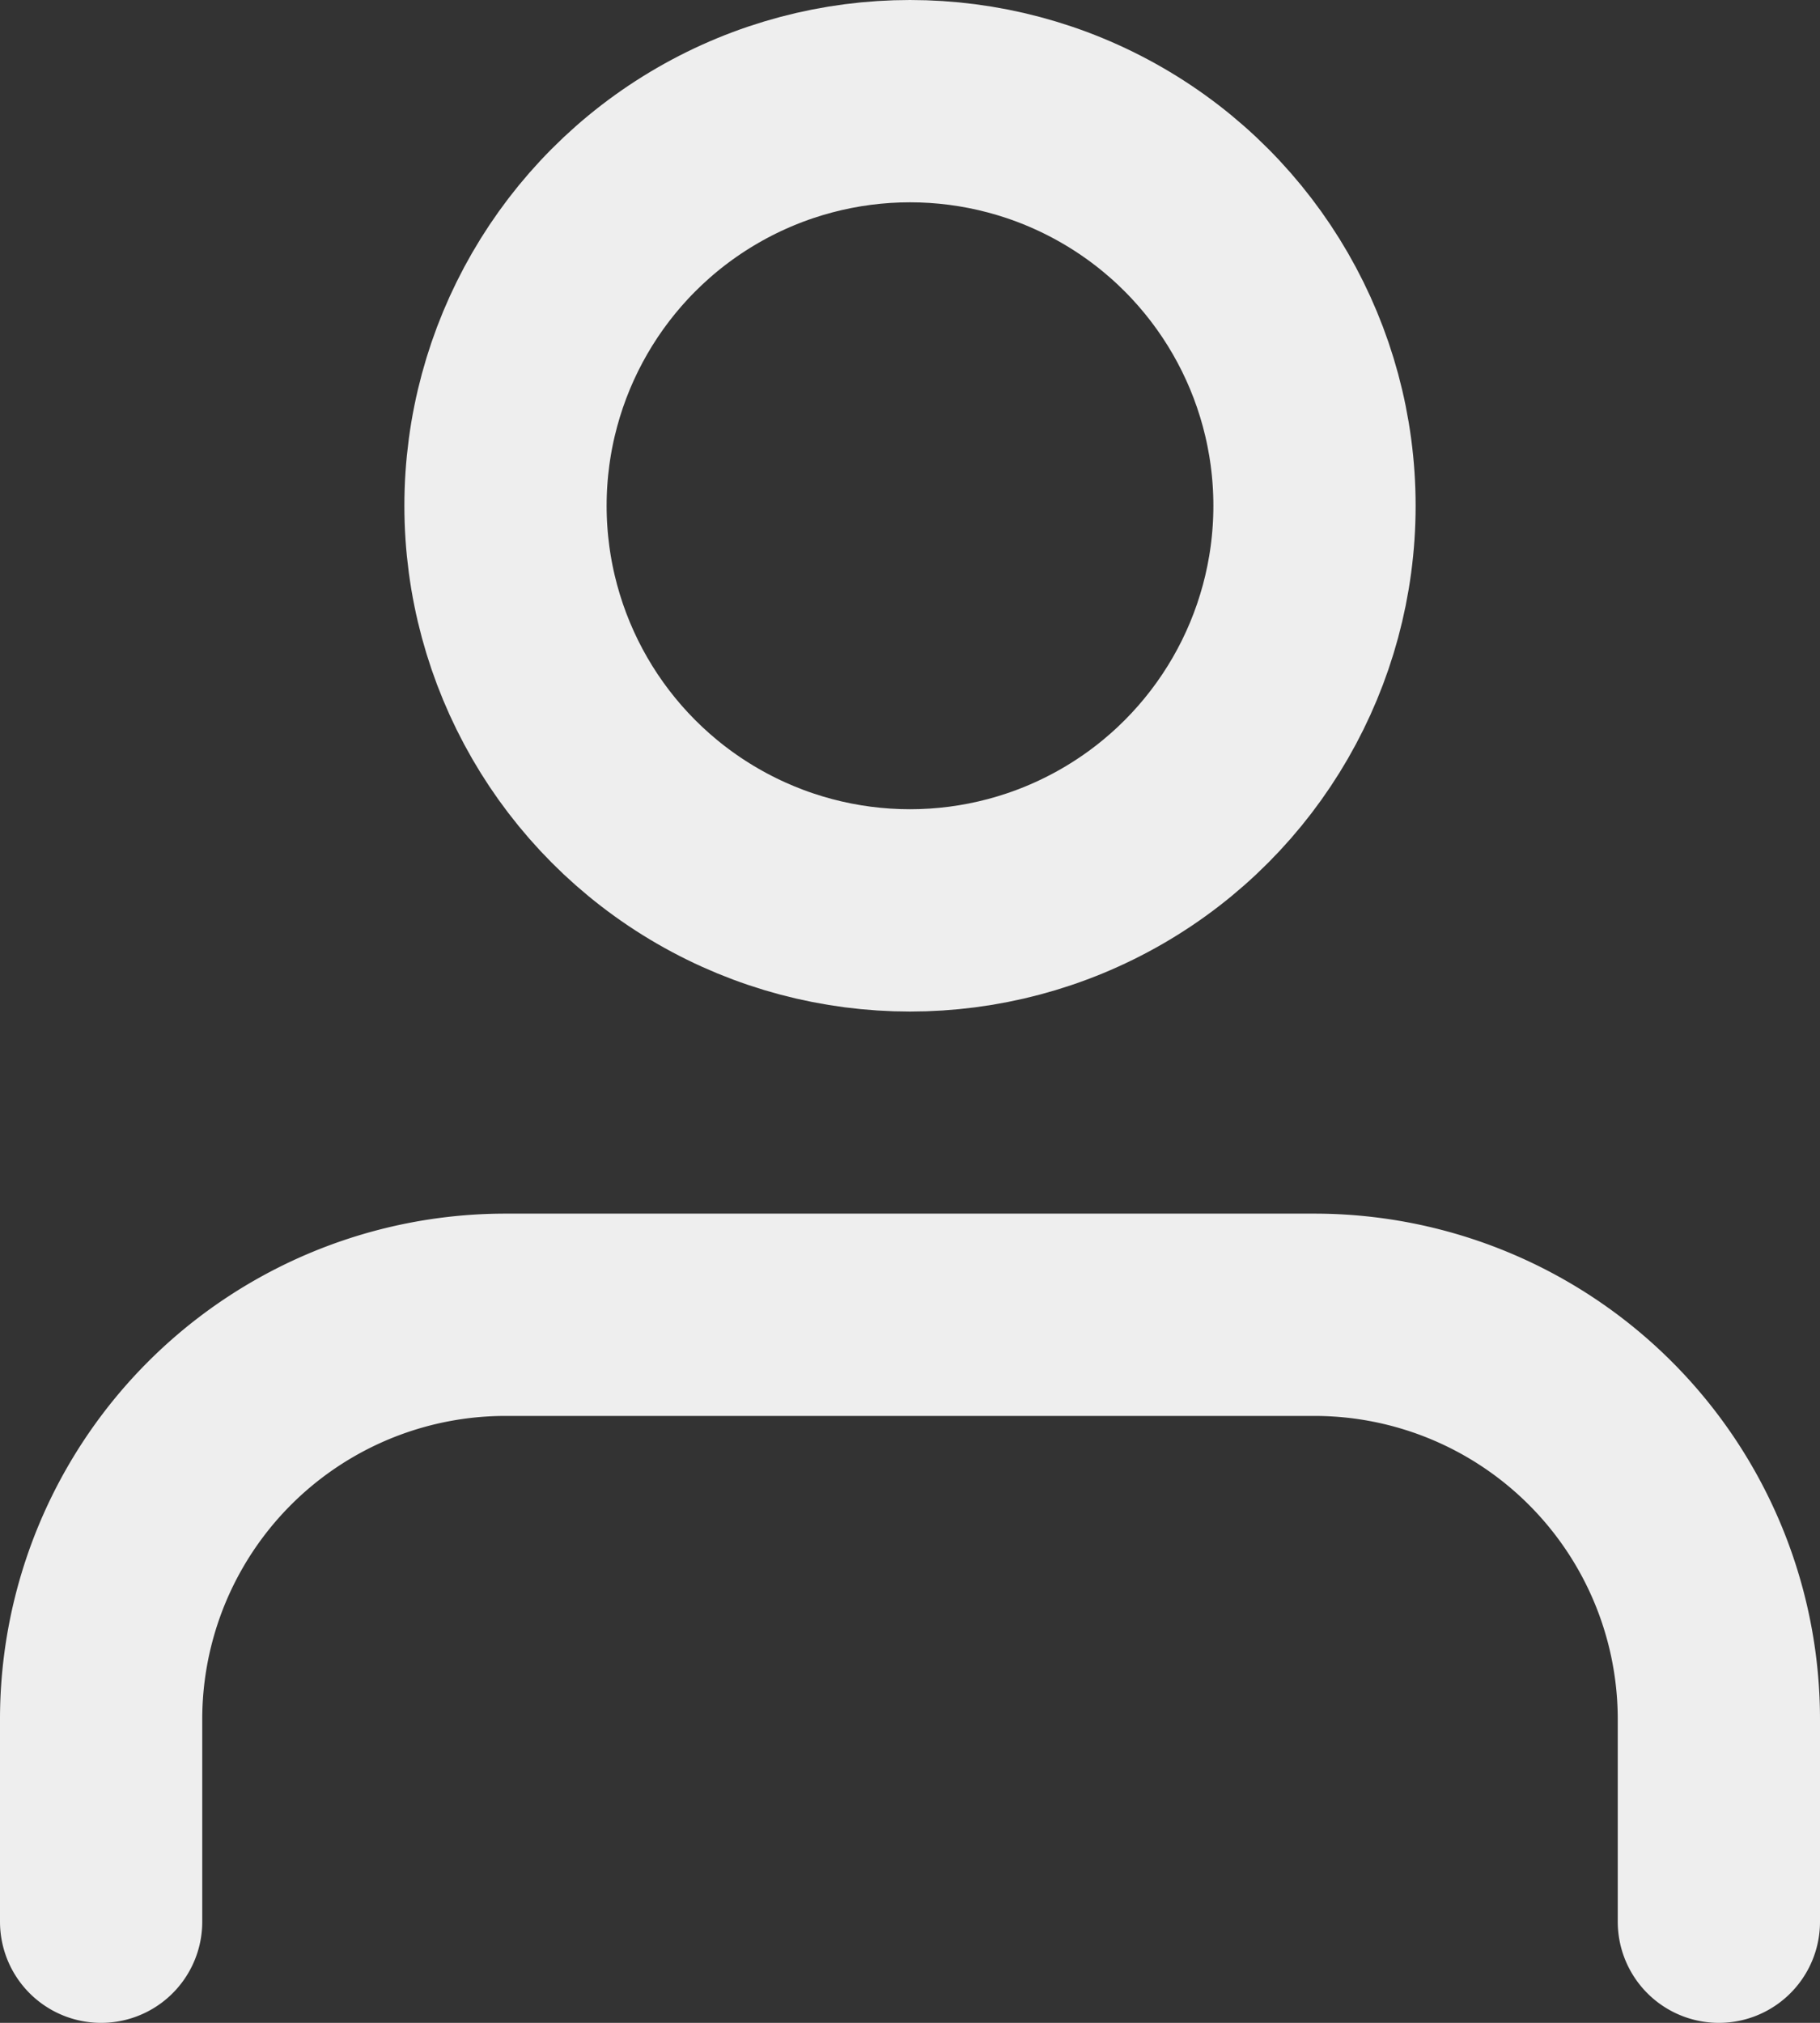
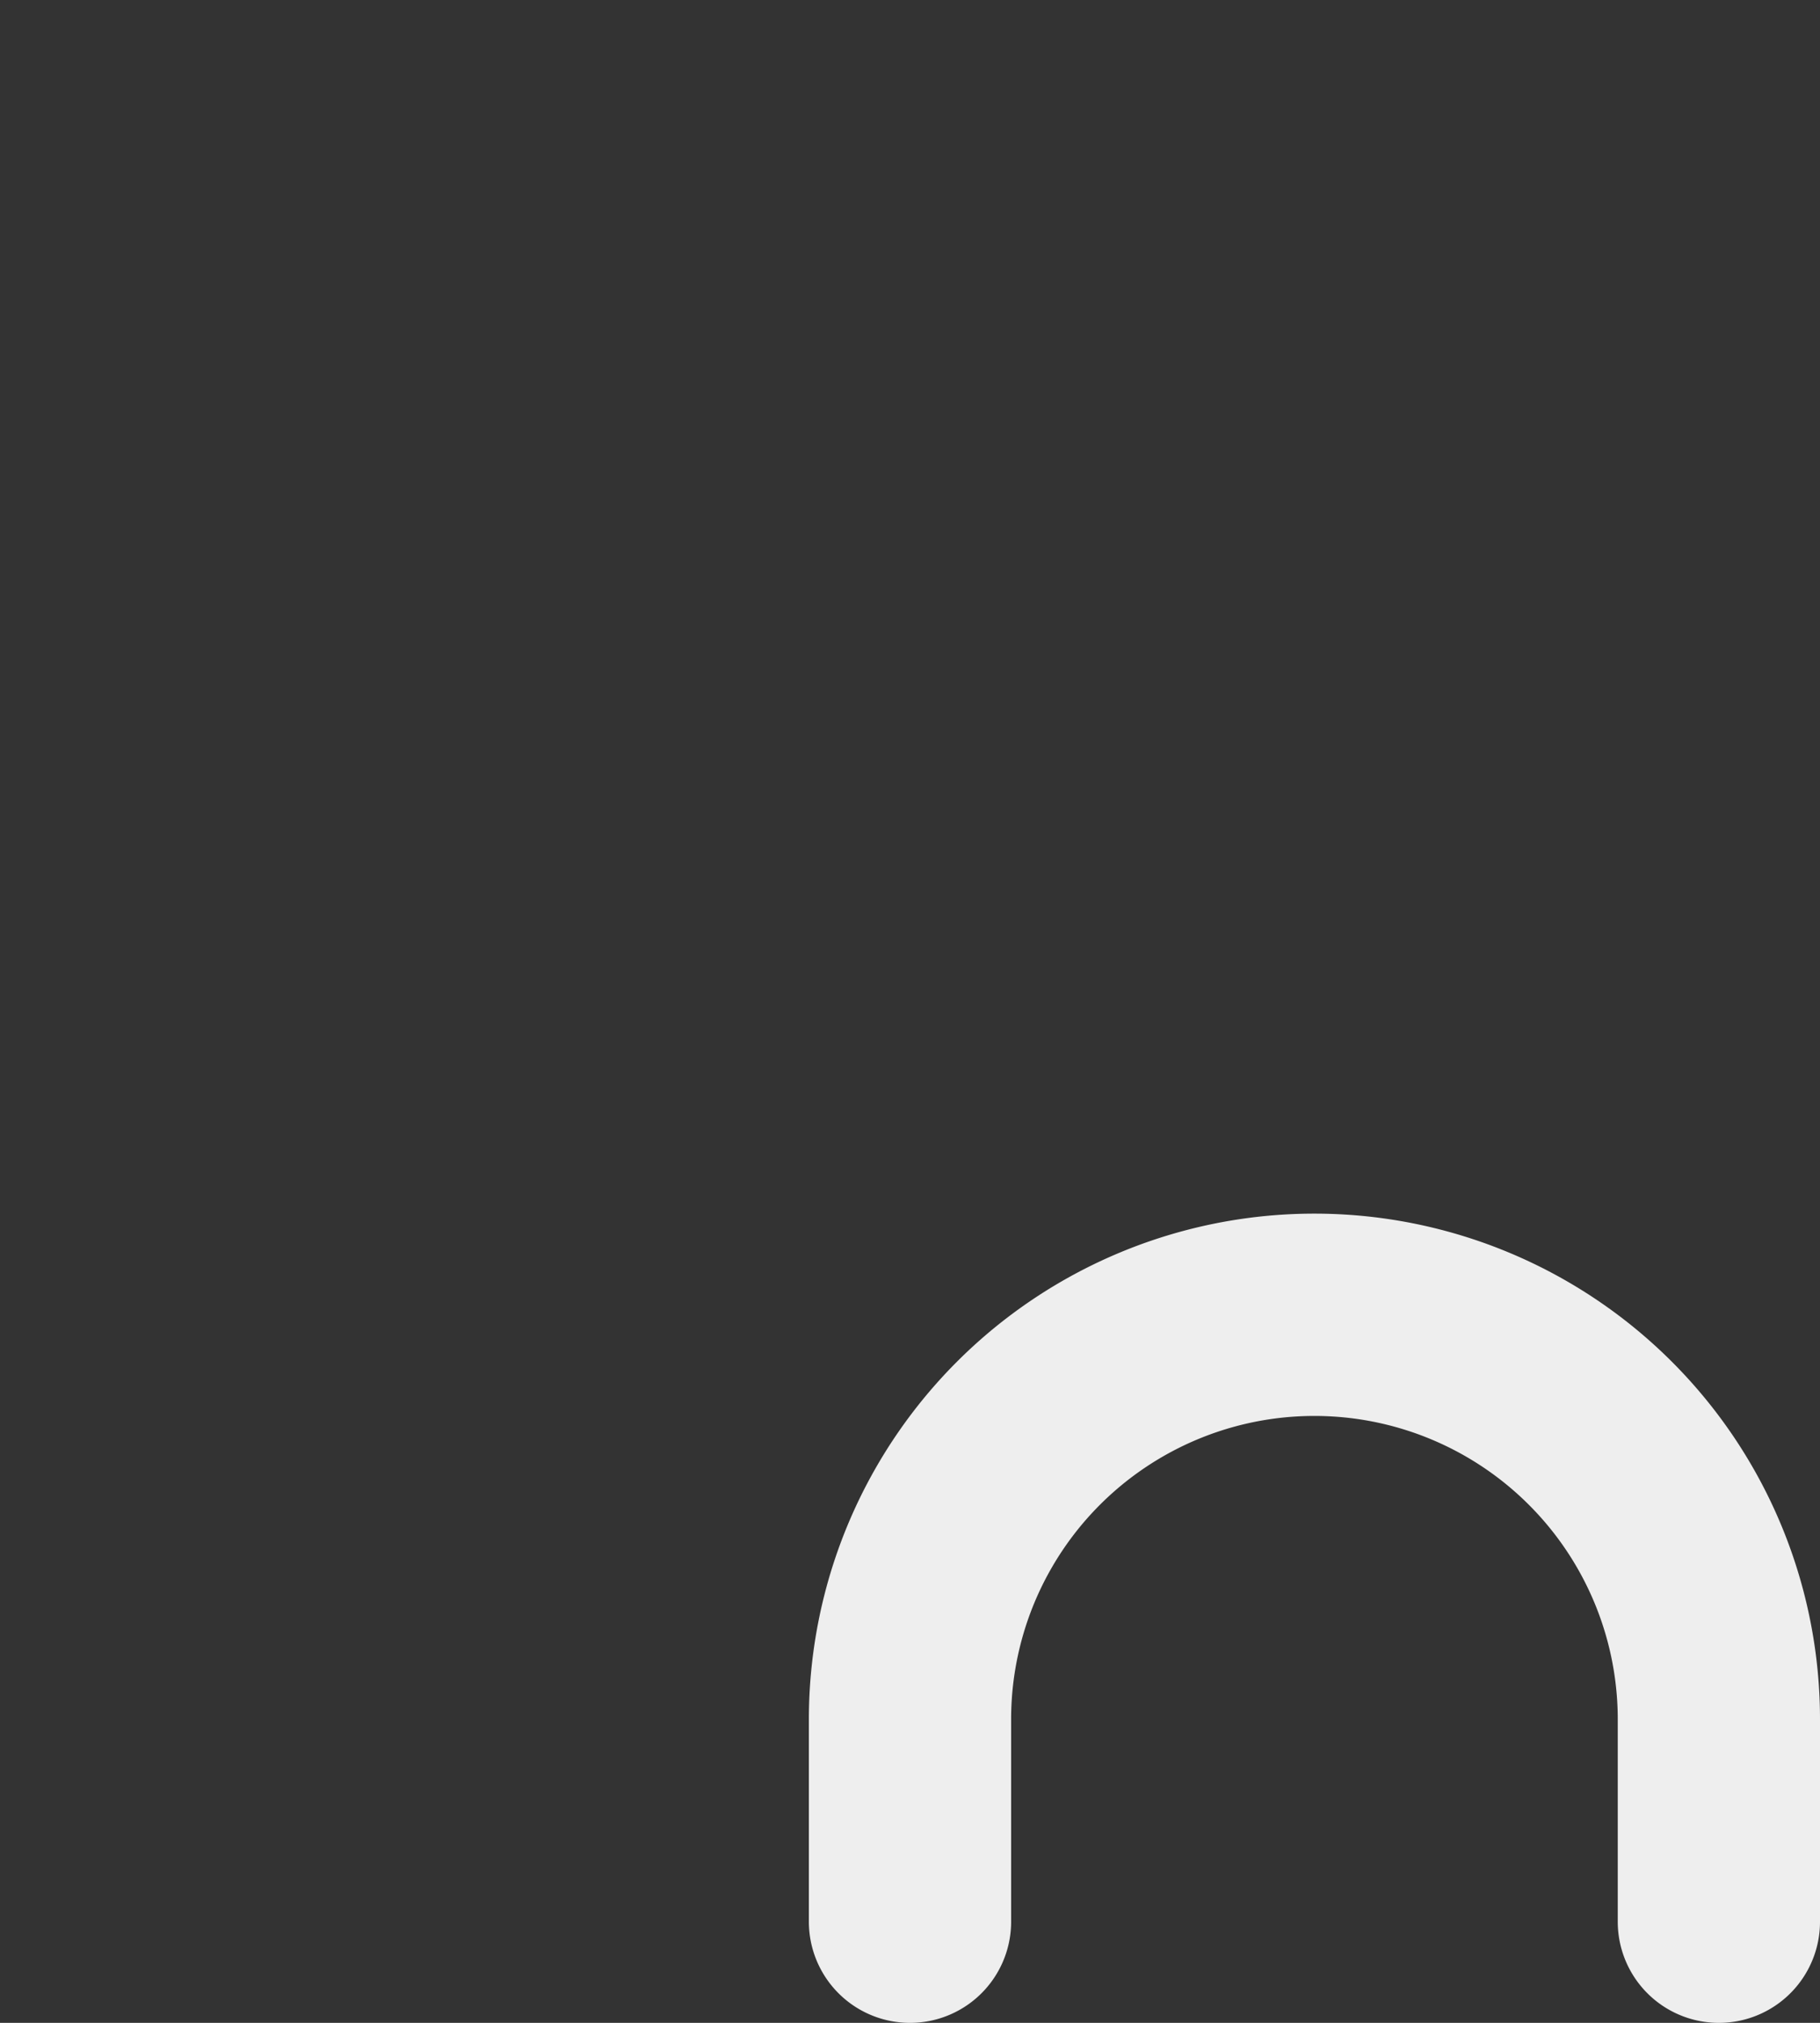
<svg xmlns="http://www.w3.org/2000/svg" width="16" height="17.778" viewBox="0 0 16 17.778">
  <rect x="0" y="0" width="16" height="17.778" fill="#333333" stroke="none" />
  <g id="Icon" transform="translate(0 0.889)">
-     <rect id="Area" width="16" height="16" transform="translate(0 0)" fill="#212121" opacity="0" />
    <g id="Icon-2" data-name="Icon" transform="translate(0.8)">
-       <path id="_327bc257-78fc-4031-b2ef-ceb2f9fe368f" data-name="327bc257-78fc-4031-b2ef-ceb2f9fe368f" d="M17.778,18.667V16.889a3.556,3.556,0,0,0-3.556-3.556H7.111a3.555,3.555,0,0,0-3.555,3.556v1.778" transform="translate(-3.467 -2.667)" fill="none" stroke="#eee" stroke-linecap="round" stroke-linejoin="round" stroke-width="1.778" />
-       <circle id="d073250b-d6a9-4f81-9b38-e8e9c741af29" cx="3.556" cy="3.556" r="3.556" transform="translate(3.644 0)" fill="none" stroke="#eee" stroke-linecap="round" stroke-linejoin="round" stroke-width="1.778" />
+       <path id="_327bc257-78fc-4031-b2ef-ceb2f9fe368f" data-name="327bc257-78fc-4031-b2ef-ceb2f9fe368f" d="M17.778,18.667V16.889a3.556,3.556,0,0,0-3.556-3.556a3.555,3.555,0,0,0-3.555,3.556v1.778" transform="translate(-3.467 -2.667)" fill="none" stroke="#eee" stroke-linecap="round" stroke-linejoin="round" stroke-width="1.778" />
    </g>
  </g>
</svg>